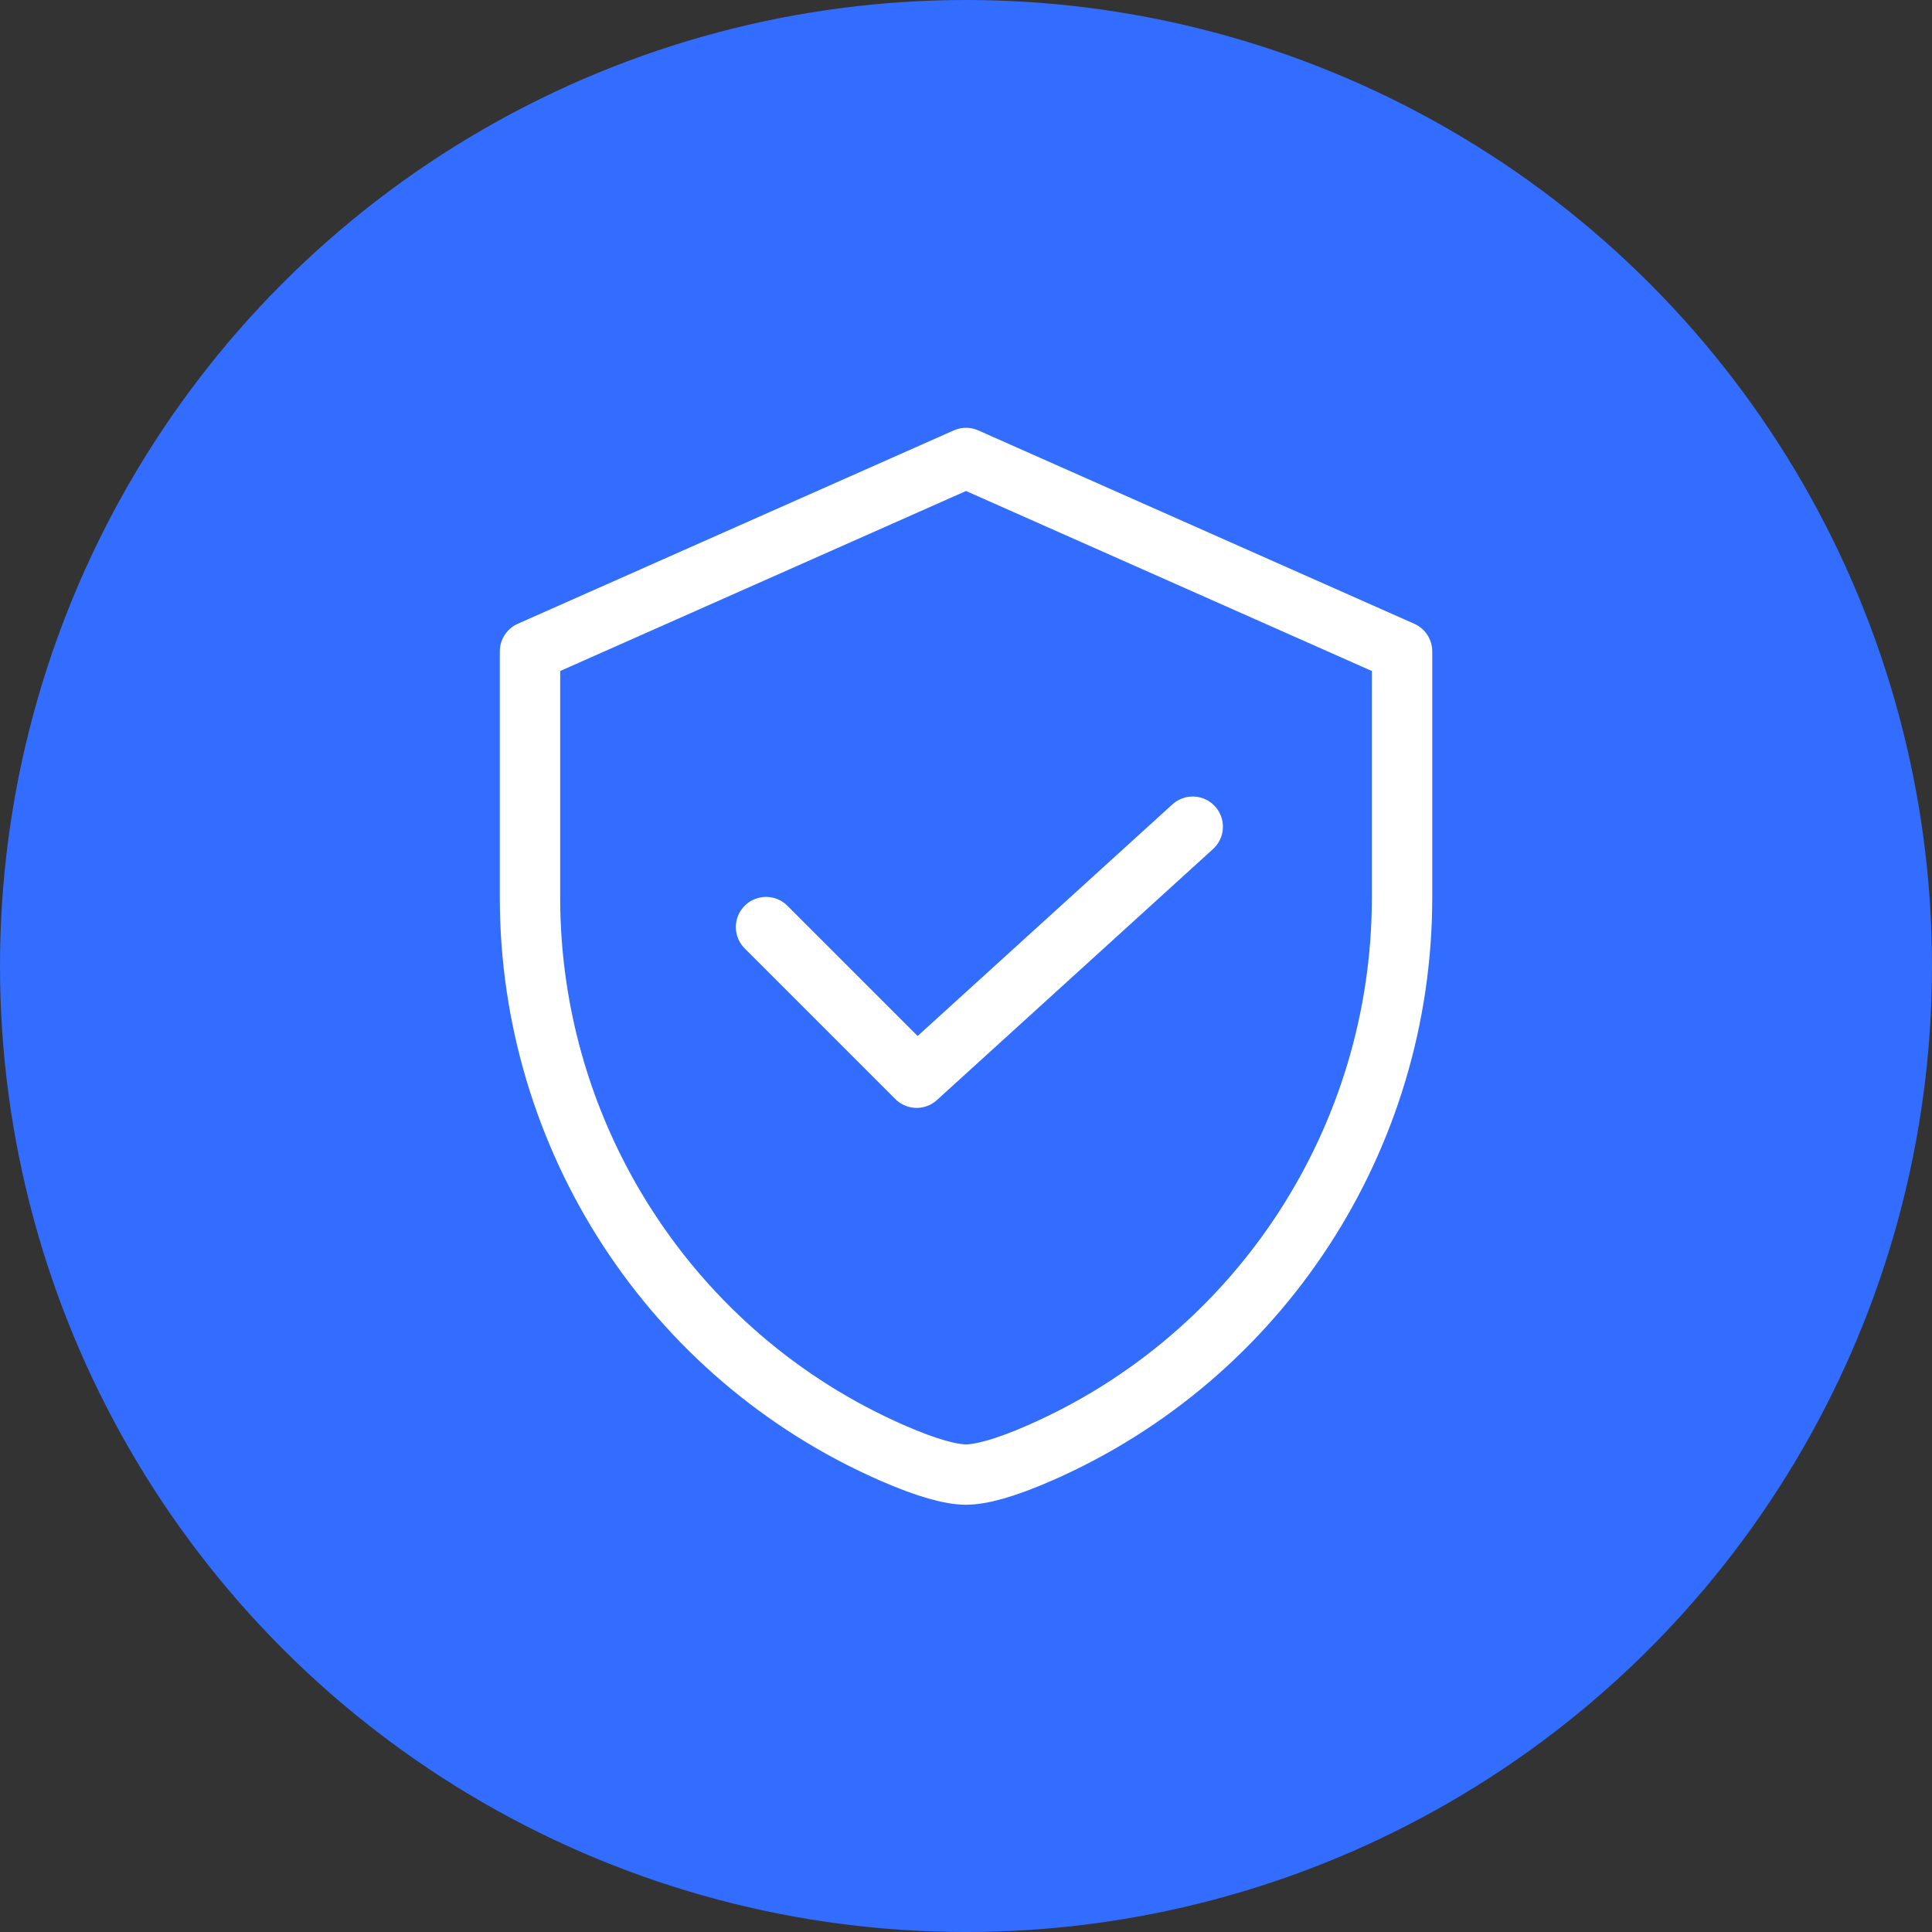
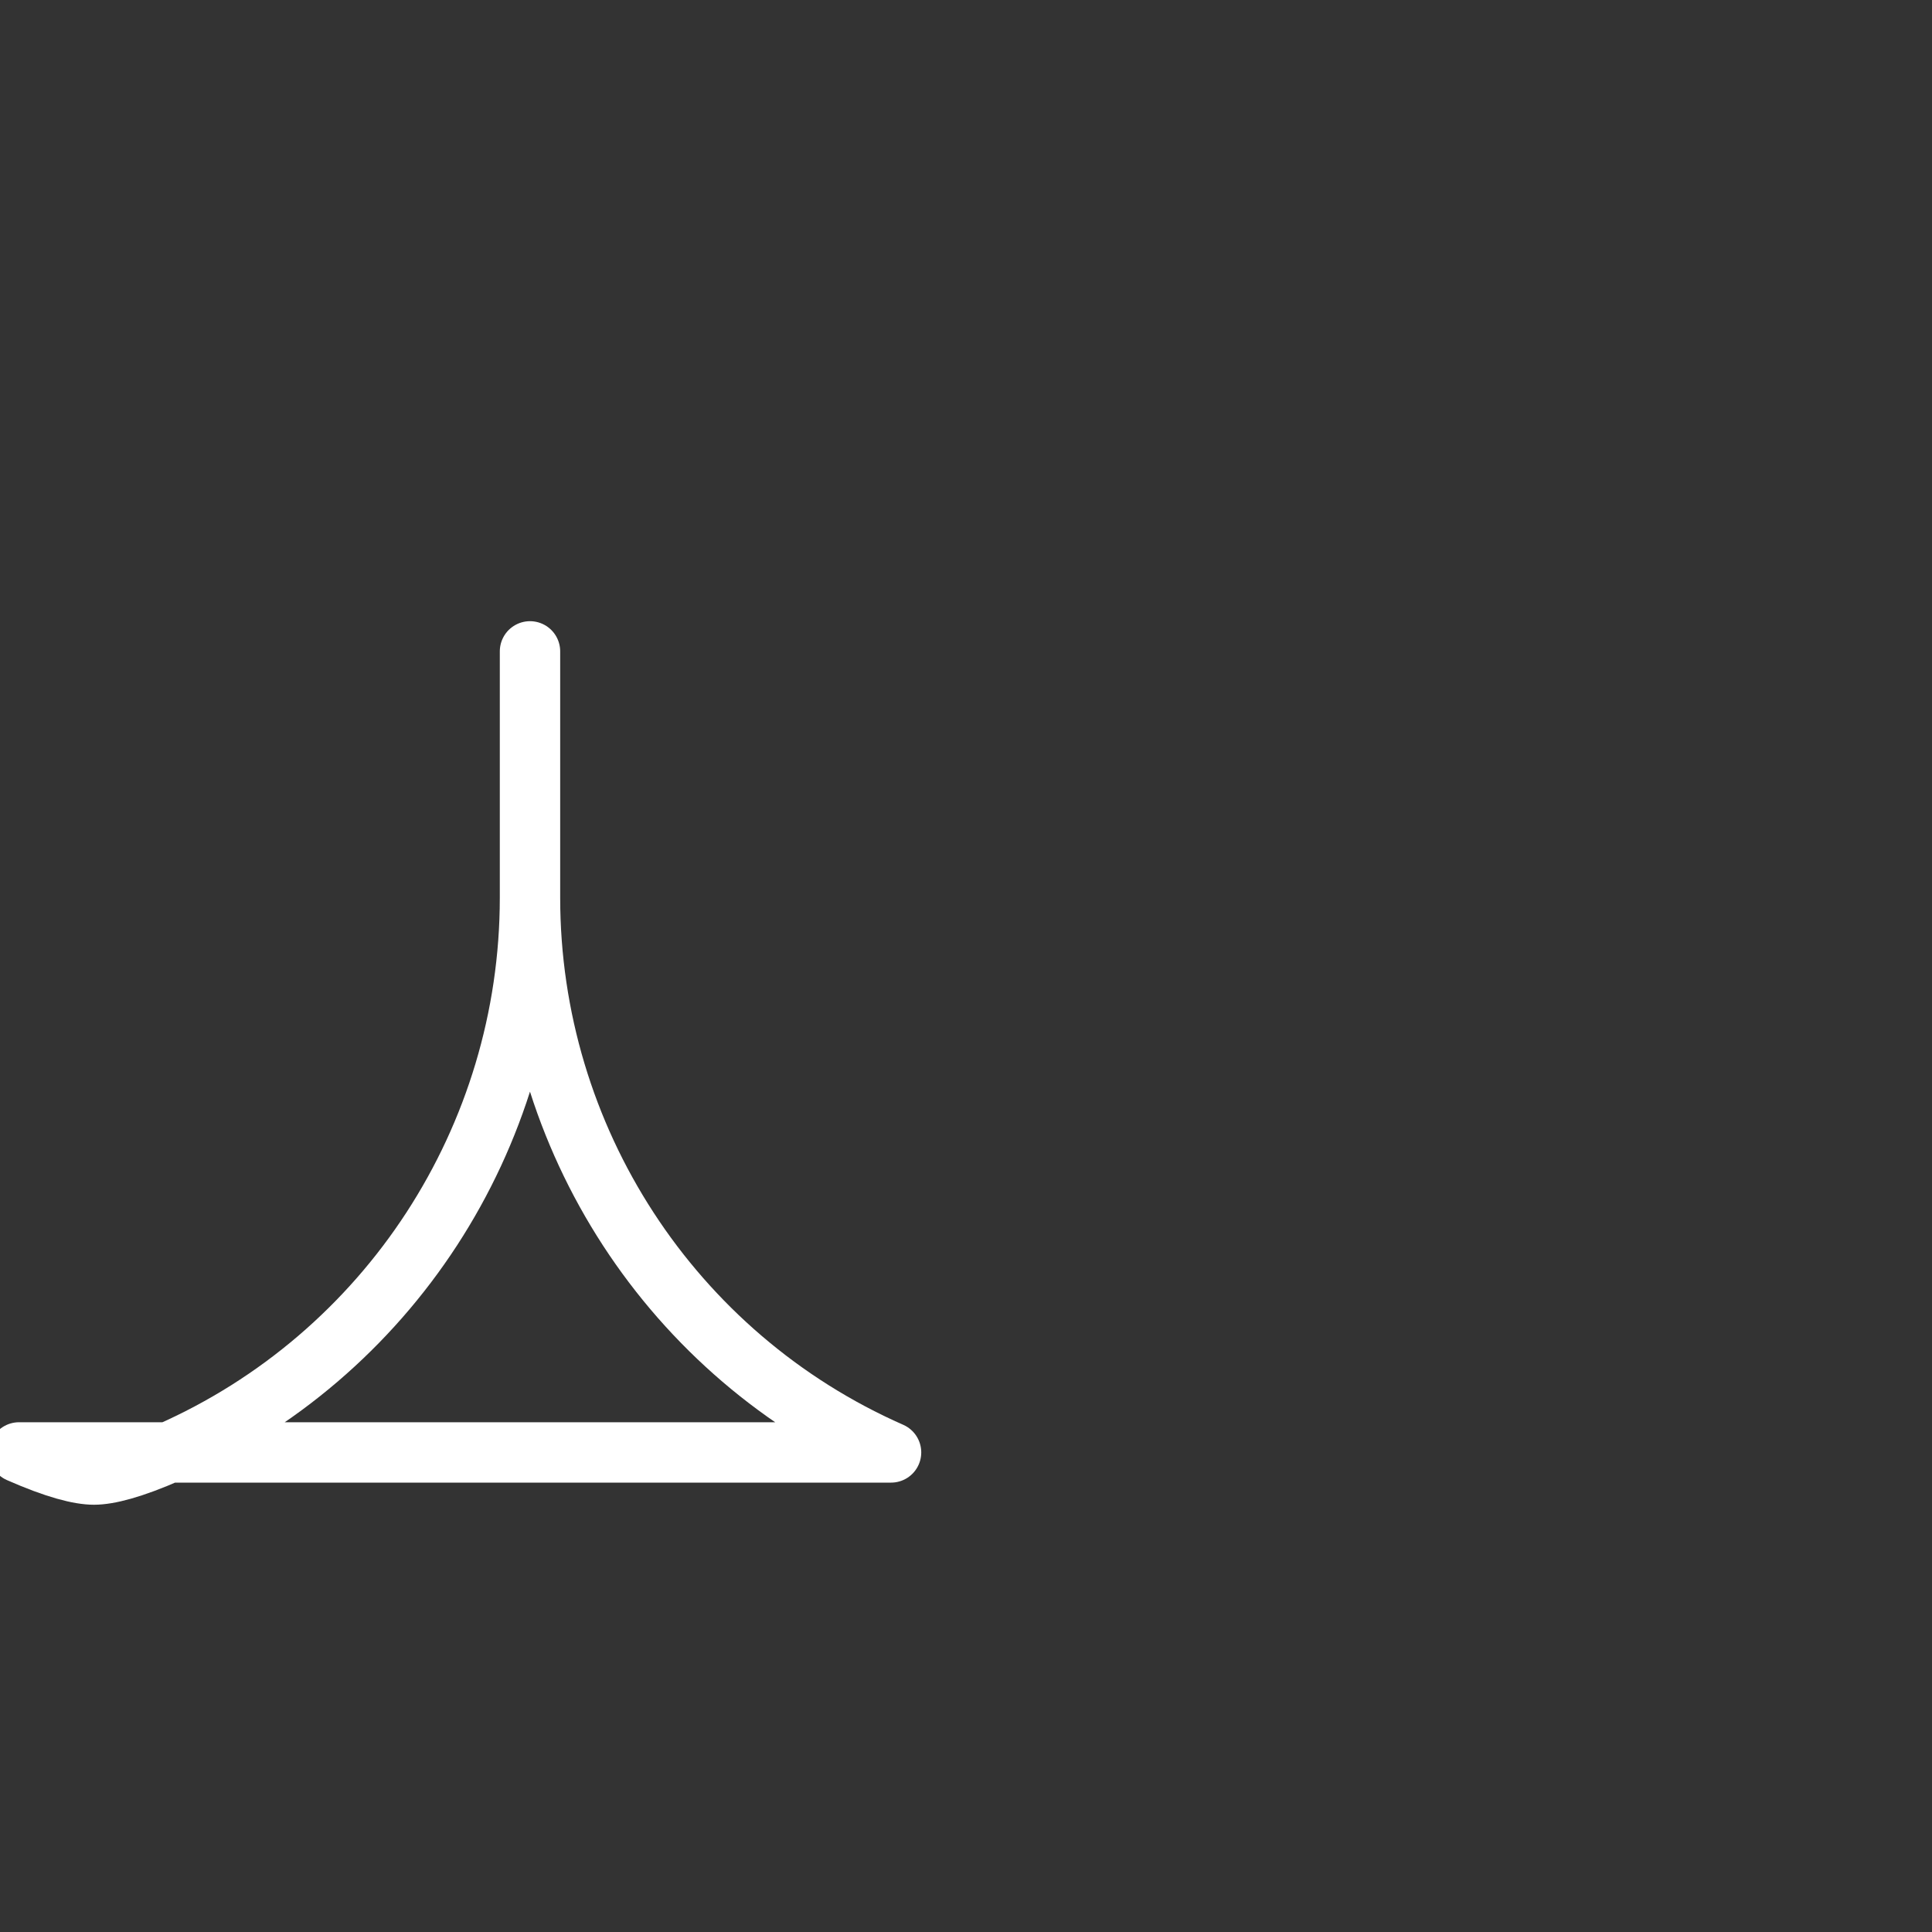
<svg xmlns="http://www.w3.org/2000/svg" fill="none" height="80" viewBox="0 0 80 80" width="80">
  <rect x="0" y="0" width="80" height="80" fill="#333333" stroke="none" />
-   <circle cx="40" cy="40" fill="#326dff" r="40" />
  <g stroke="#fff" stroke-linejoin="round" stroke-width="2.5">
-     <path d="m36.897 60.142h-0c-9.081-3.997-14.951-13.013-14.951-22.971v-10.199l18.055-8.008 18.055 8.008v10.199c0 9.956-5.871 18.972-14.952 22.971-1.528.673-2.509.916-3.103.916-.594 0-1.576-.243-3.103-.916z" />
-     <path d="m31.72 38.389 6.236 6.236 11.432-10.393" stroke-linecap="round" />
+     <path d="m36.897 60.142h-0c-9.081-3.997-14.951-13.013-14.951-22.971v-10.199v10.199c0 9.956-5.871 18.972-14.952 22.971-1.528.673-2.509.916-3.103.916-.594 0-1.576-.243-3.103-.916z" />
  </g>
</svg>